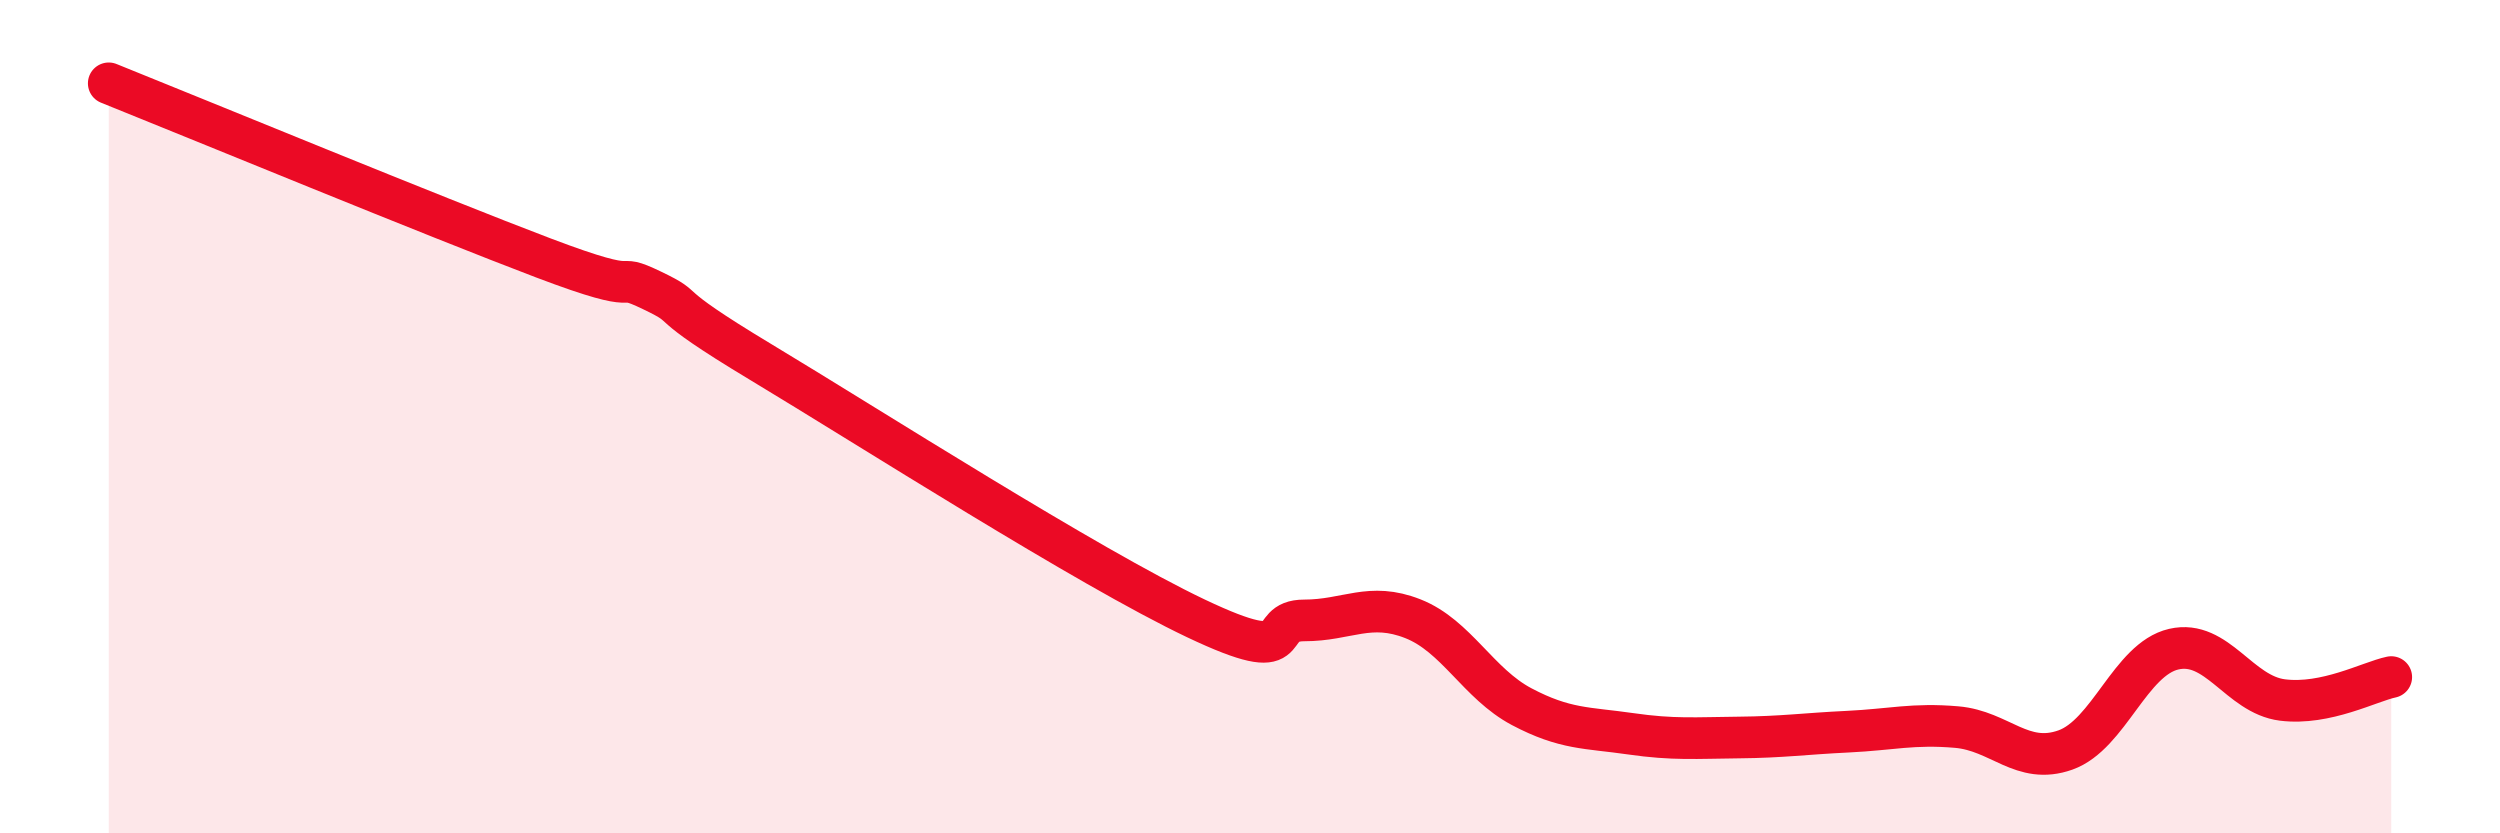
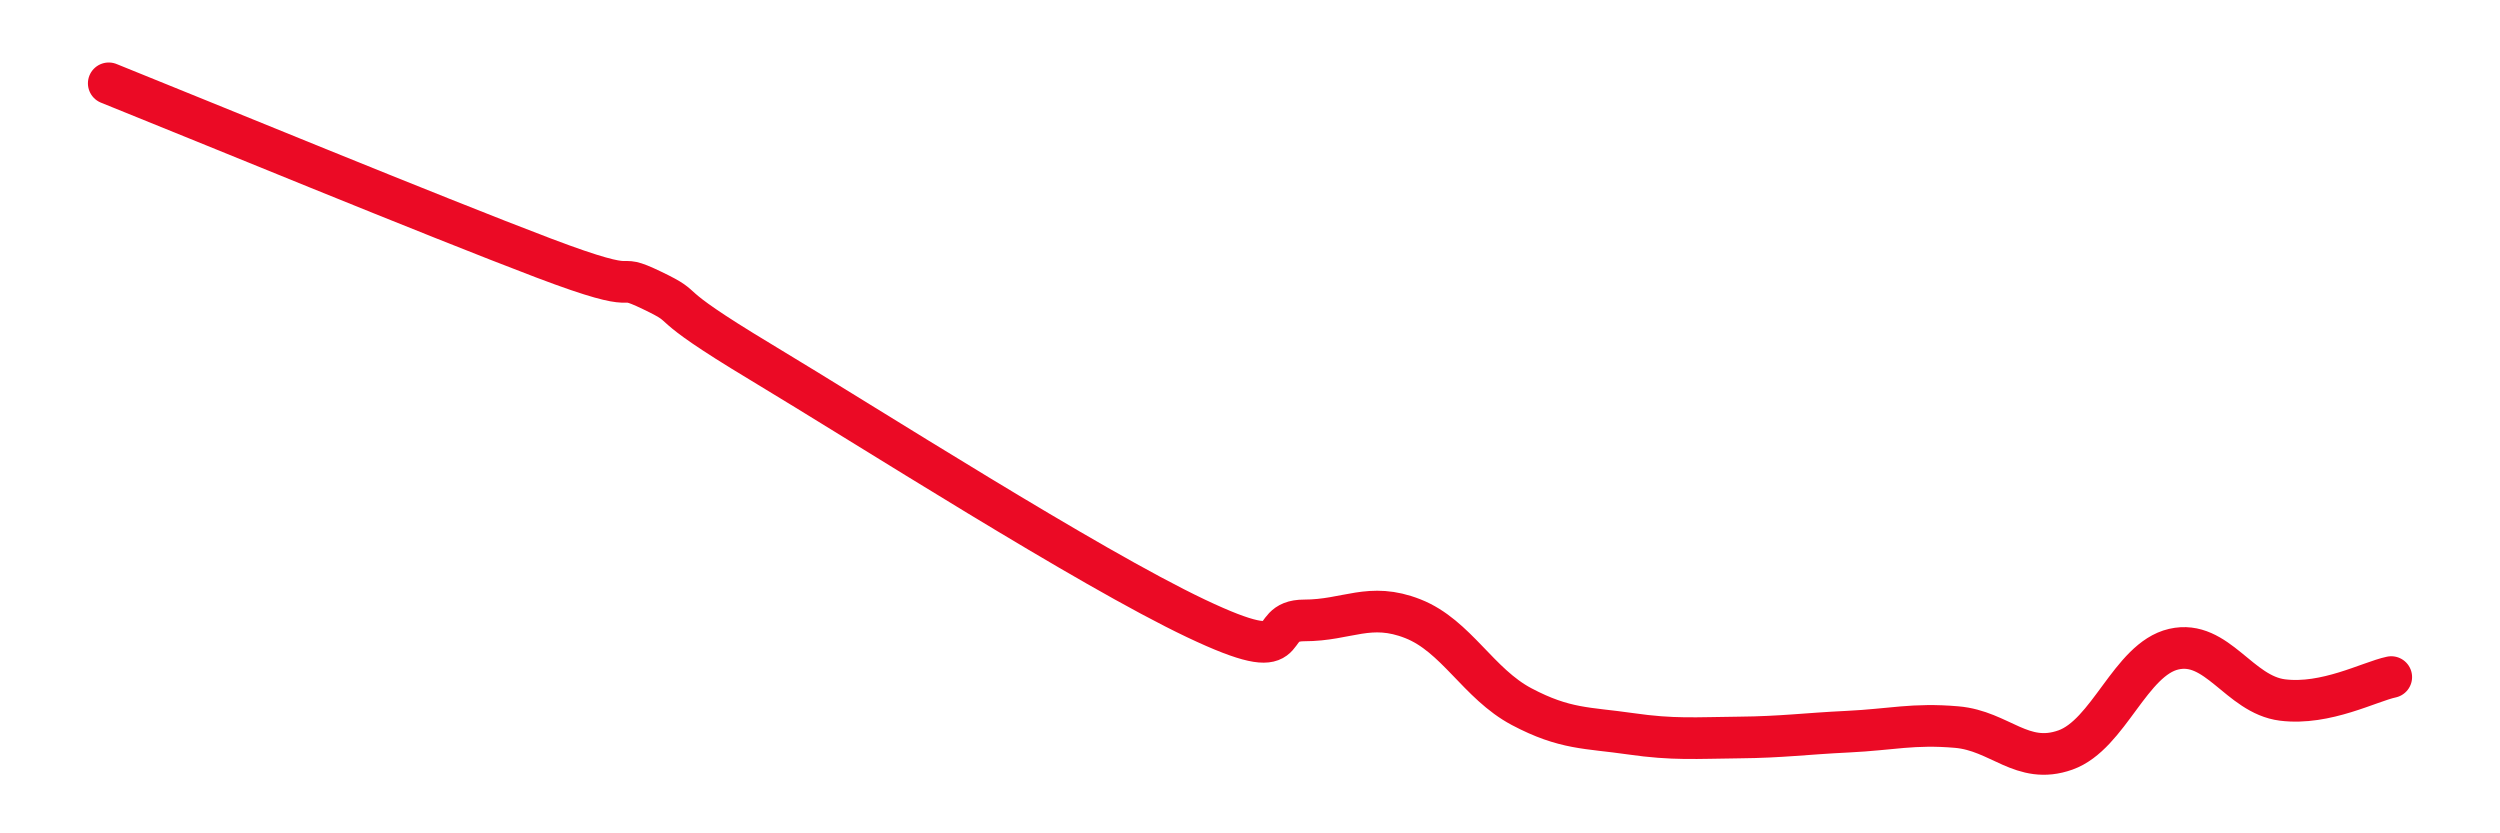
<svg xmlns="http://www.w3.org/2000/svg" width="60" height="20" viewBox="0 0 60 20">
-   <path d="M 2.61,2 C 4.7,2.84 10.43,5.2 13.04,6.19 C 15.65,7.18 14.61,6.47 15.65,6.97 C 16.69,7.47 15.65,7.12 18.26,8.69 C 20.87,10.26 26.09,13.6 28.7,14.84 C 31.31,16.08 30.26,14.89 31.3,14.89 C 32.34,14.89 32.87,14.44 33.91,14.85 C 34.95,15.26 35.48,16.41 36.52,16.96 C 37.56,17.51 38.09,17.46 39.13,17.61 C 40.17,17.76 40.7,17.71 41.74,17.7 C 42.78,17.69 43.31,17.61 44.35,17.56 C 45.39,17.51 45.92,17.36 46.96,17.45 C 48,17.54 48.53,18.37 49.57,18 C 50.61,17.63 51.13,15.82 52.17,15.58 C 53.21,15.34 53.74,16.67 54.78,16.8 C 55.82,16.93 56.87,16.36 57.39,16.25L57.39 20L2.61 20Z" fill="#EB0A25" opacity="0.1" stroke-linecap="round" stroke-linejoin="round" />
  <path d="M 2.61,2 C 4.7,2.84 10.43,5.2 13.04,6.19 C 15.65,7.18 14.61,6.47 15.65,6.97 C 16.69,7.47 15.65,7.12 18.26,8.69 C 20.87,10.26 26.09,13.6 28.7,14.84 C 31.31,16.08 30.26,14.89 31.3,14.89 C 32.34,14.89 32.87,14.44 33.91,14.85 C 34.95,15.26 35.48,16.41 36.52,16.96 C 37.56,17.51 38.09,17.46 39.13,17.61 C 40.17,17.76 40.7,17.71 41.74,17.7 C 42.78,17.69 43.31,17.61 44.35,17.56 C 45.39,17.51 45.92,17.36 46.96,17.45 C 48,17.54 48.53,18.37 49.57,18 C 50.61,17.63 51.13,15.82 52.17,15.58 C 53.21,15.34 53.74,16.67 54.78,16.8 C 55.82,16.93 56.87,16.36 57.39,16.25" stroke="#EB0A25" stroke-width="1" fill="none" stroke-linecap="round" stroke-linejoin="round" />
</svg>